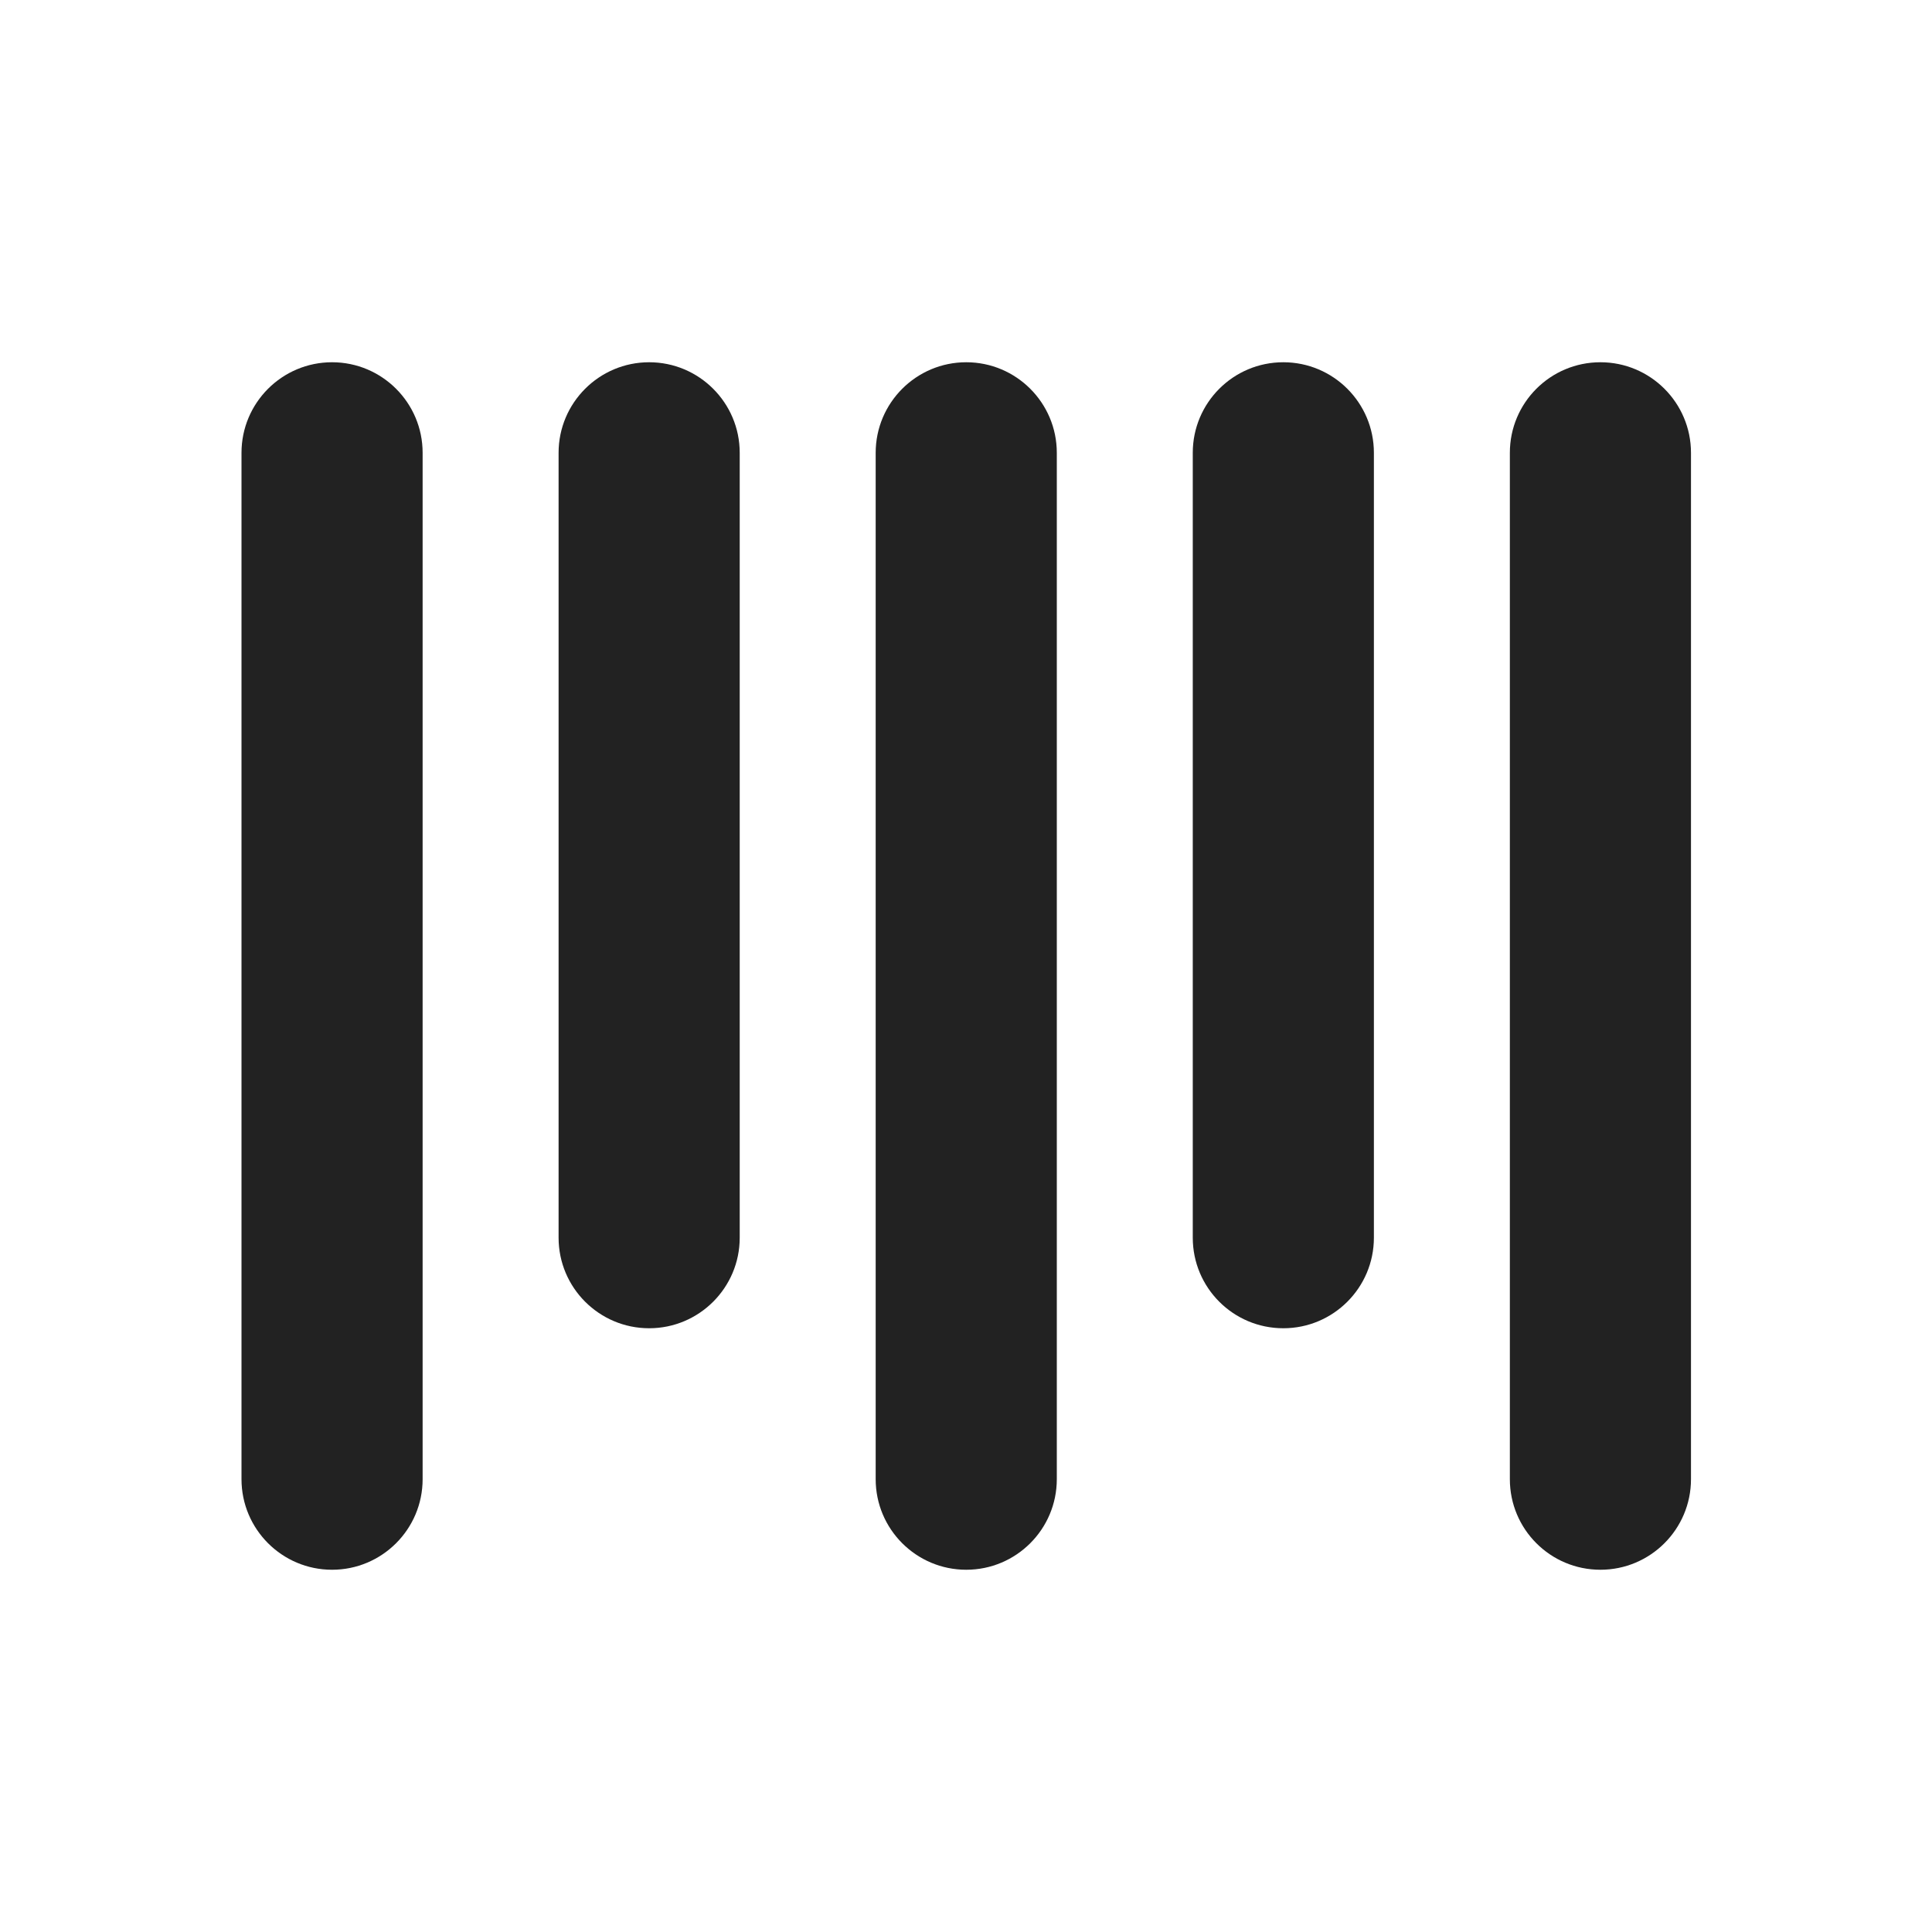
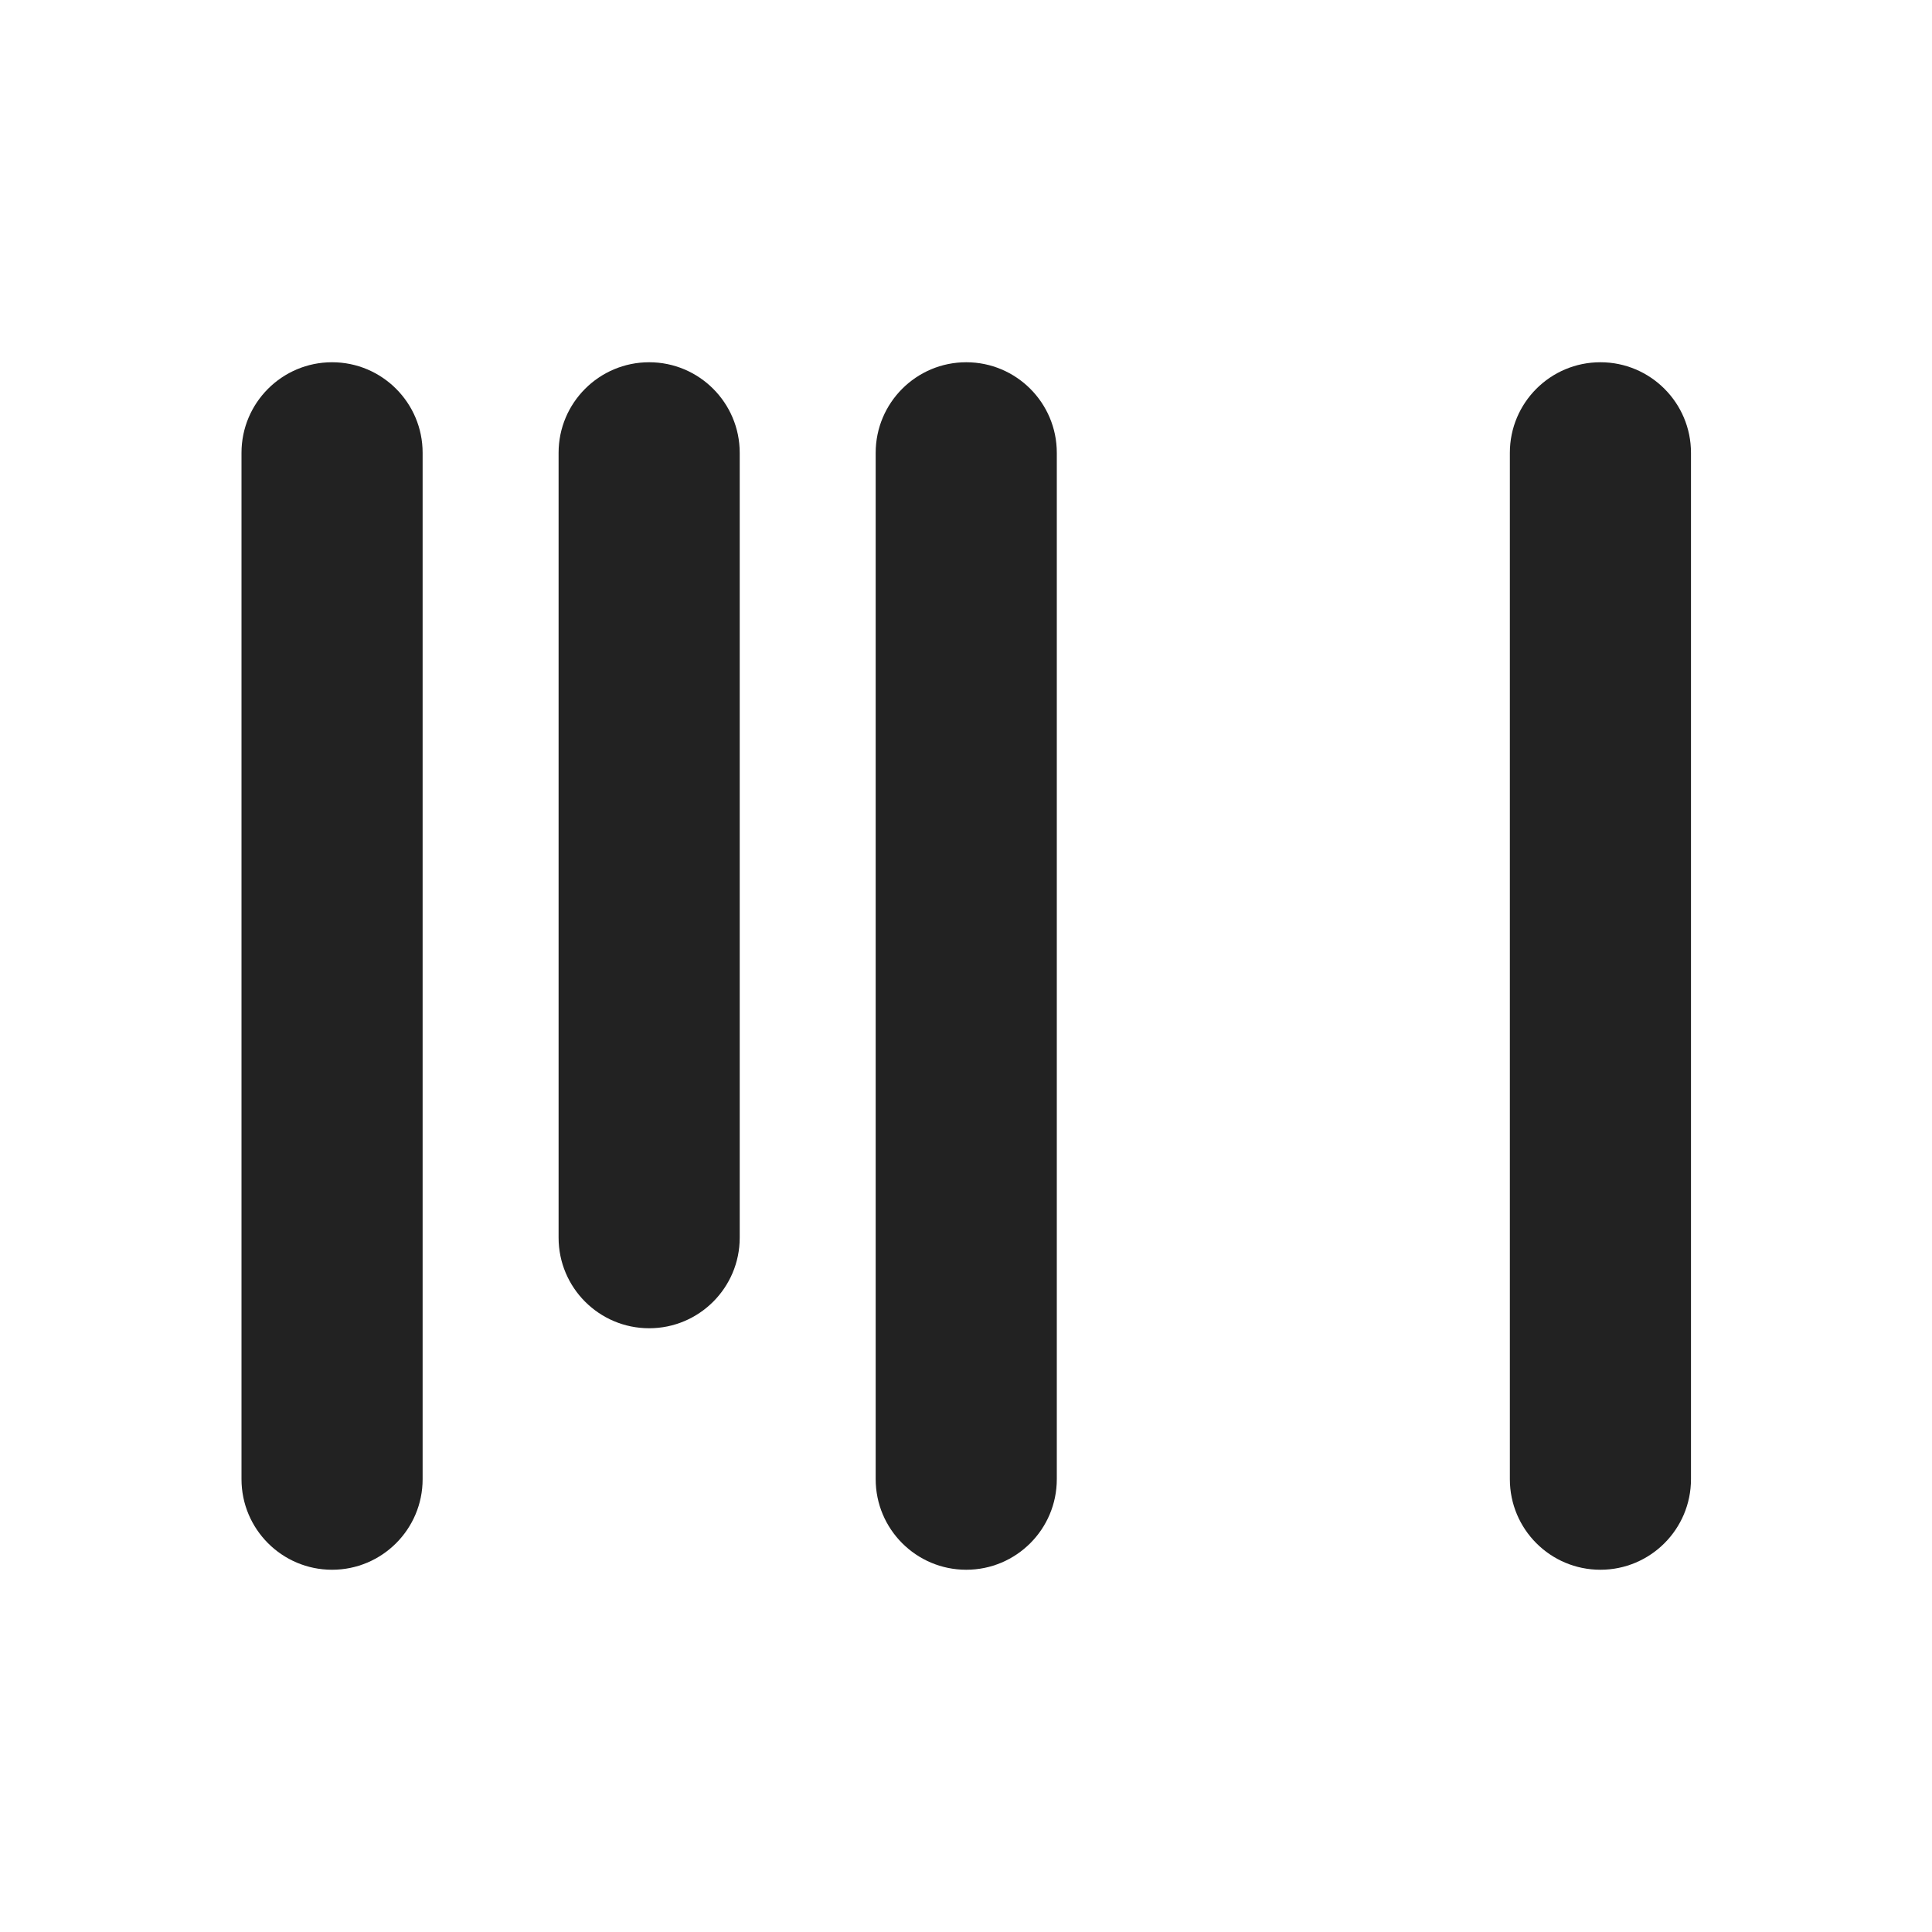
<svg xmlns="http://www.w3.org/2000/svg" width="16" height="16" viewBox="0 0 16 16" fill="none">
  <path d="M3.5 3.75C3.5 3.336 3.164 3 2.75 3C2.336 3 2 3.336 2 3.75V12.25C2 12.664 2.336 13 2.75 13C3.164 13 3.5 12.664 3.5 12.25V3.75Z" fill="#222222" />
  <path d="M5.376 3C5.79 3 6.126 3.336 6.126 3.75V10.25C6.126 10.664 5.79 11 5.376 11C4.962 11 4.626 10.664 4.626 10.25V3.75C4.626 3.336 4.962 3 5.376 3Z" fill="#222222" />
  <path d="M8.752 3.75C8.752 3.336 8.416 3 8.002 3C7.588 3 7.252 3.336 7.252 3.75V12.25C7.252 12.664 7.588 13 8.002 13C8.416 13 8.752 12.664 8.752 12.25V3.75Z" fill="#222222" />
-   <path d="M10.628 3C11.042 3 11.378 3.336 11.378 3.75V10.25C11.378 10.664 11.042 11 10.628 11C10.213 11 9.878 10.664 9.878 10.25V3.75C9.878 3.336 10.213 3 10.628 3Z" fill="#222222" />
  <path d="M13.254 3C13.668 3 14.004 3.336 14.004 3.75V12.25C14.004 12.664 13.668 13 13.254 13C12.839 13 12.504 12.664 12.504 12.25V3.75C12.504 3.336 12.839 3 13.254 3Z" fill="#222222" />
</svg>